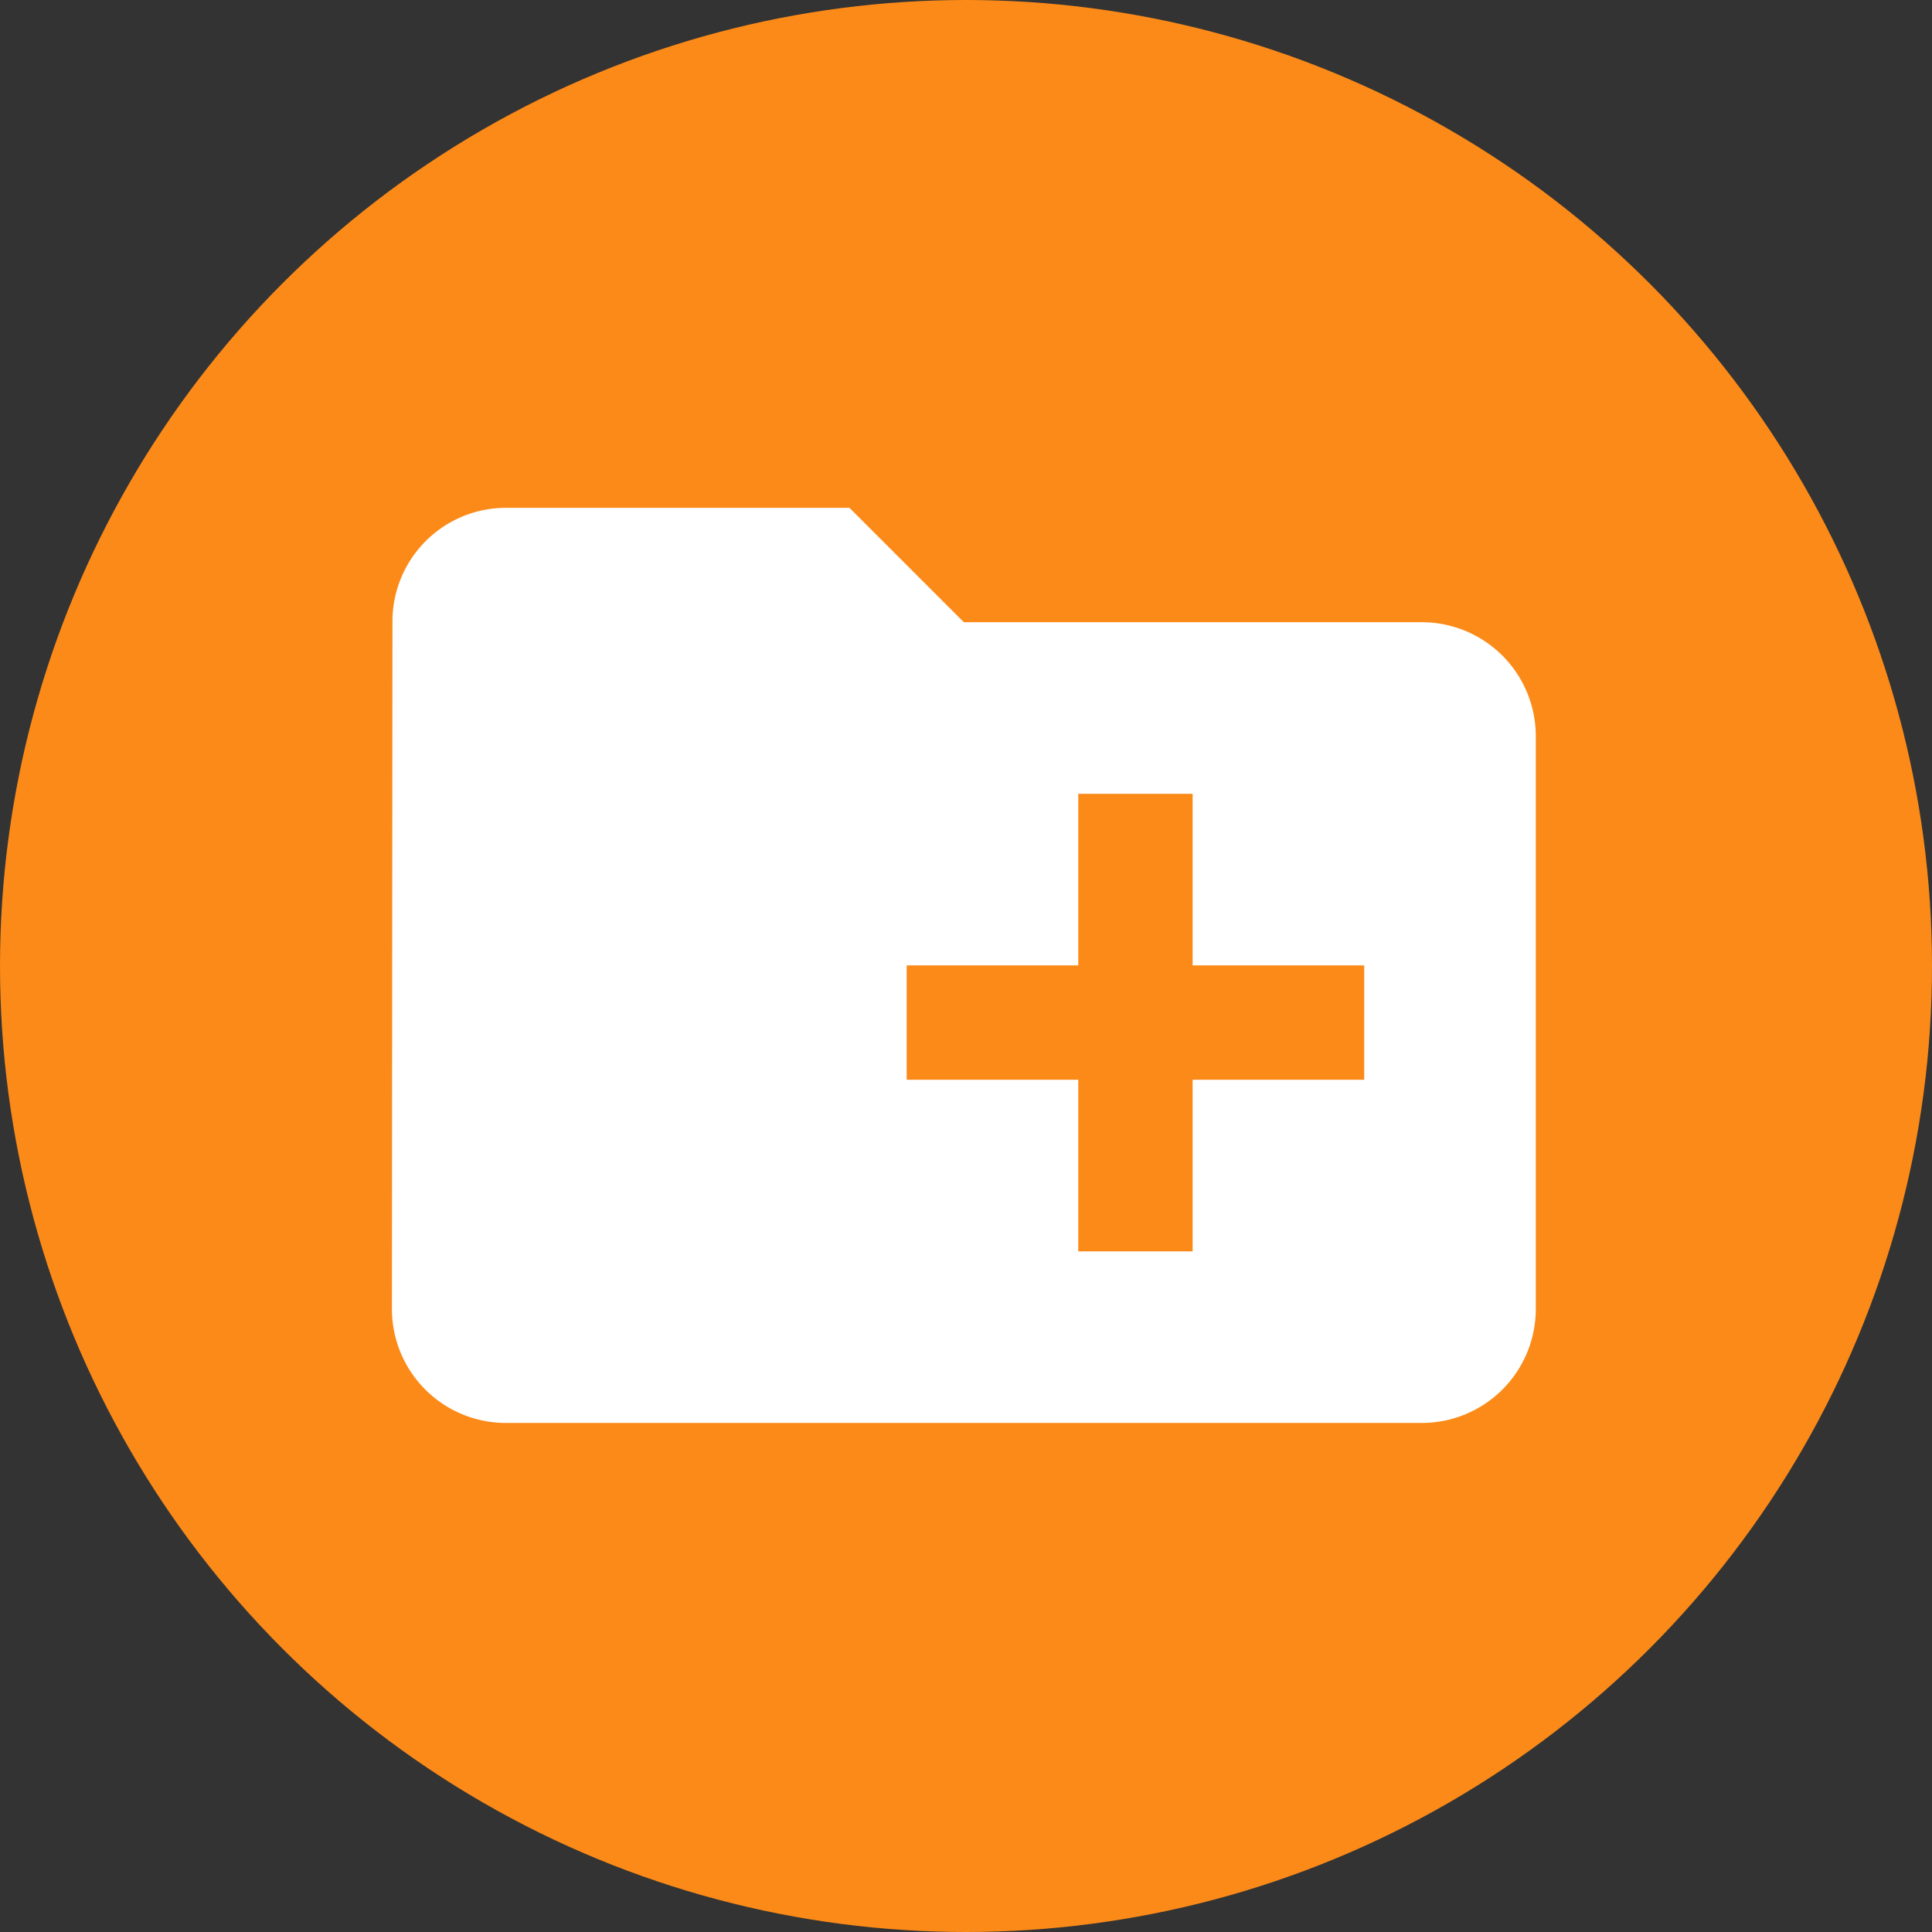
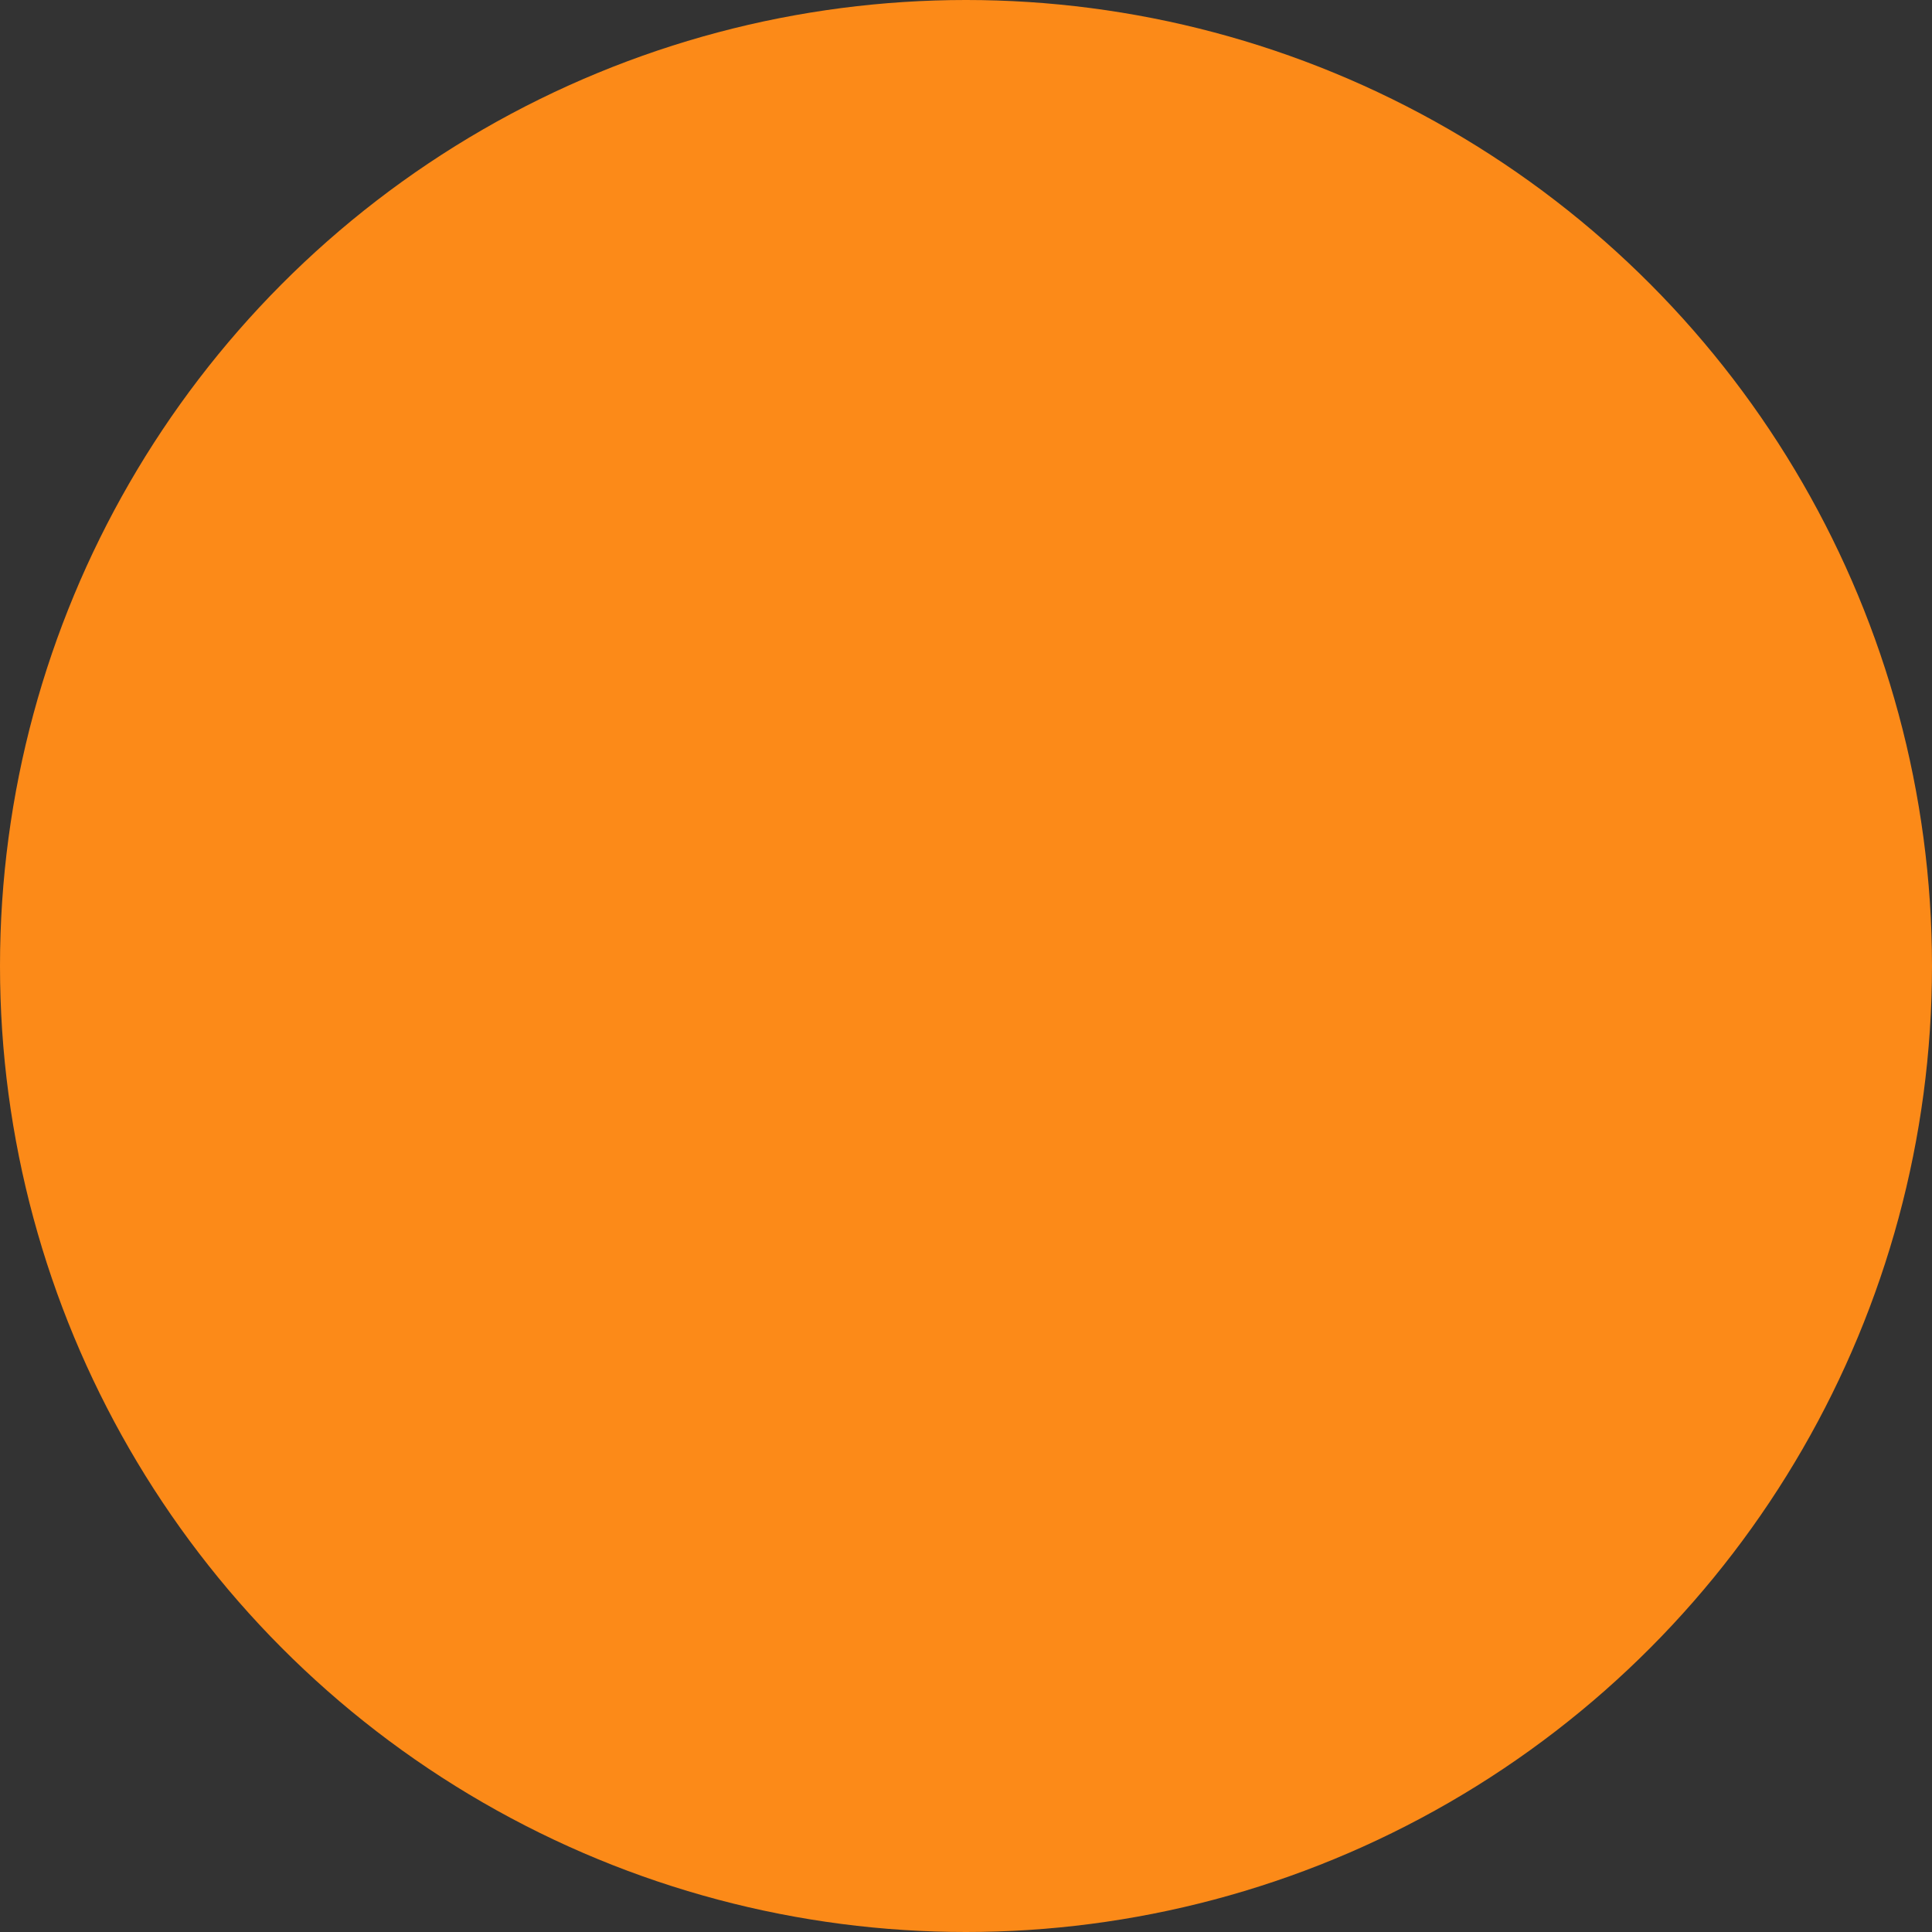
<svg xmlns="http://www.w3.org/2000/svg" width="350" height="350" viewBox="0 0 350 350">
  <rect x="0" y="0" width="350" height="350" fill="#333333" stroke="none" />
  <g id="Group_76" data-name="Group 76" transform="translate(-1806 658)">
    <g id="data" transform="translate(42 -7)">
      <g id="Group_75" data-name="Group 75">
        <circle id="Ellipse_40" data-name="Ellipse 40" cx="175" cy="175" r="175" transform="translate(1764 -651)" fill="#fc8a18" />
      </g>
    </g>
-     <path id="Icon_material-create-new-folder" data-name="Icon material-create-new-folder" d="M189.5,26.722h-82.89L85.89,6H23.722A20.563,20.563,0,0,0,3.1,26.722L3,151.057A20.651,20.651,0,0,0,23.722,171.78H189.5a20.651,20.651,0,0,0,20.722-20.722V47.445A20.651,20.651,0,0,0,189.5,26.722Zm-10.361,82.89H148.057V140.7H127.335V109.612H96.251V88.89h31.084V57.806h20.722V88.89h31.084Z" transform="translate(1874 -572)" fill="#fff" />
  </g>
</svg>